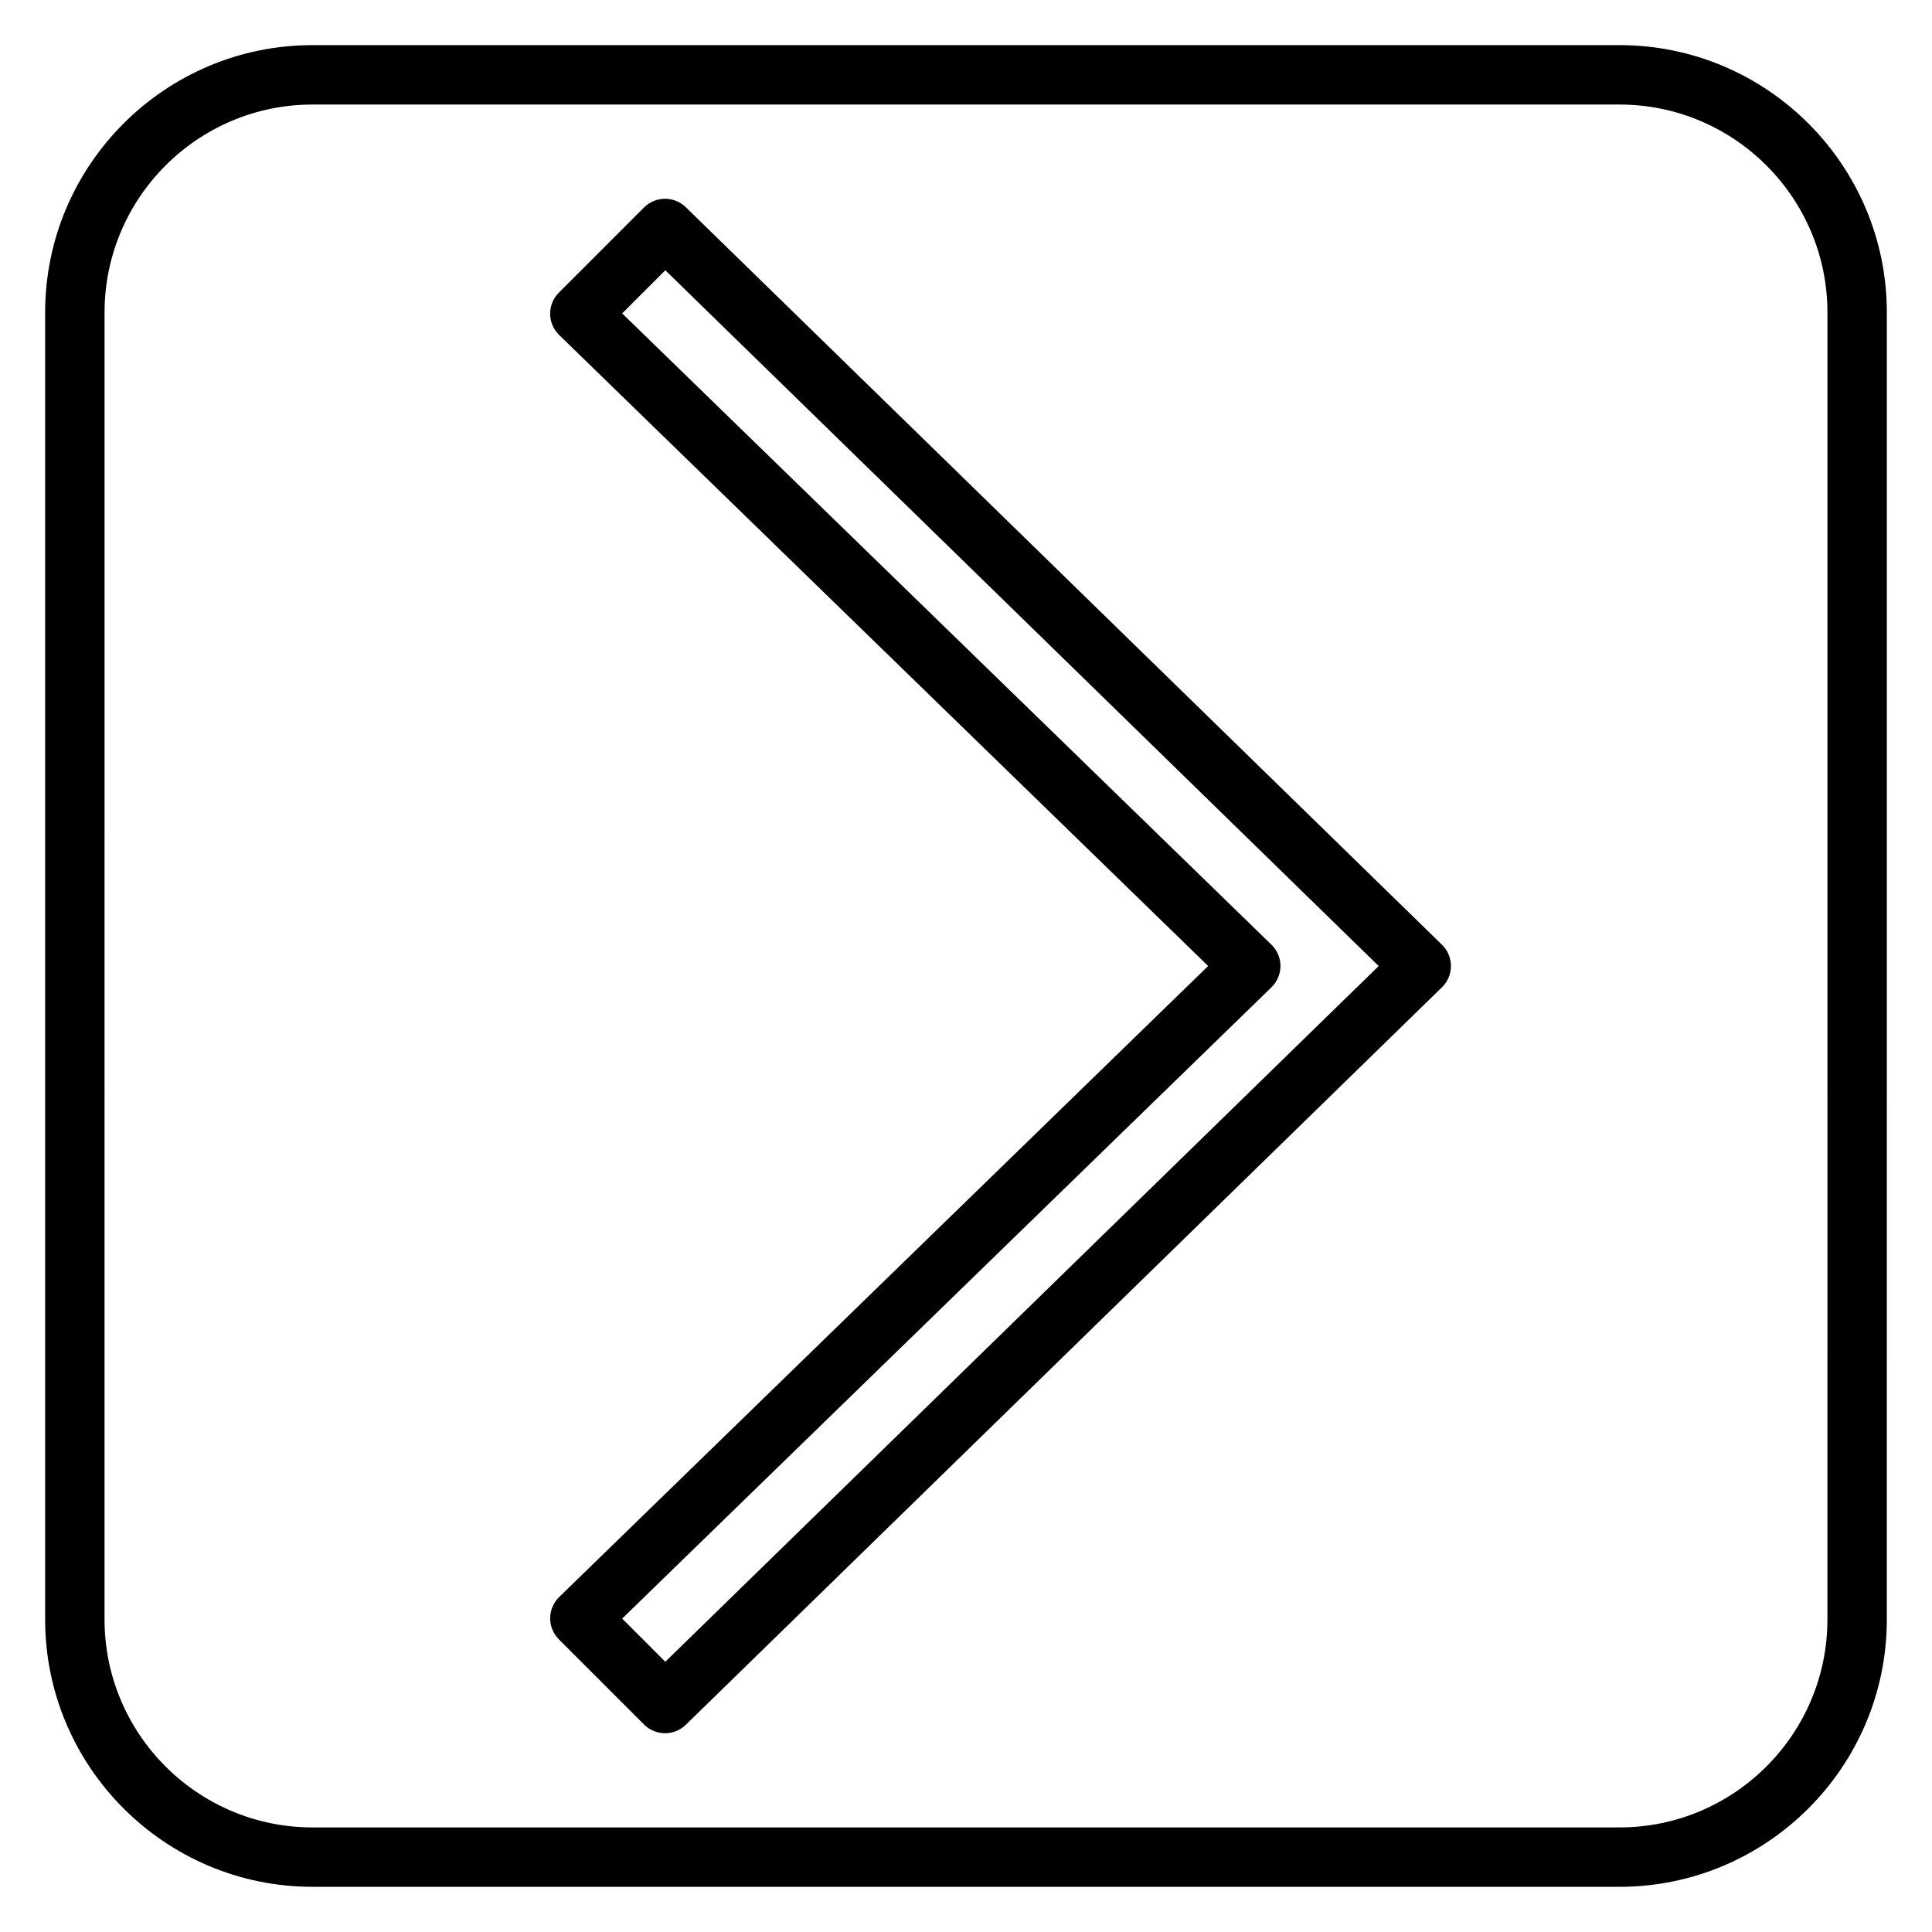
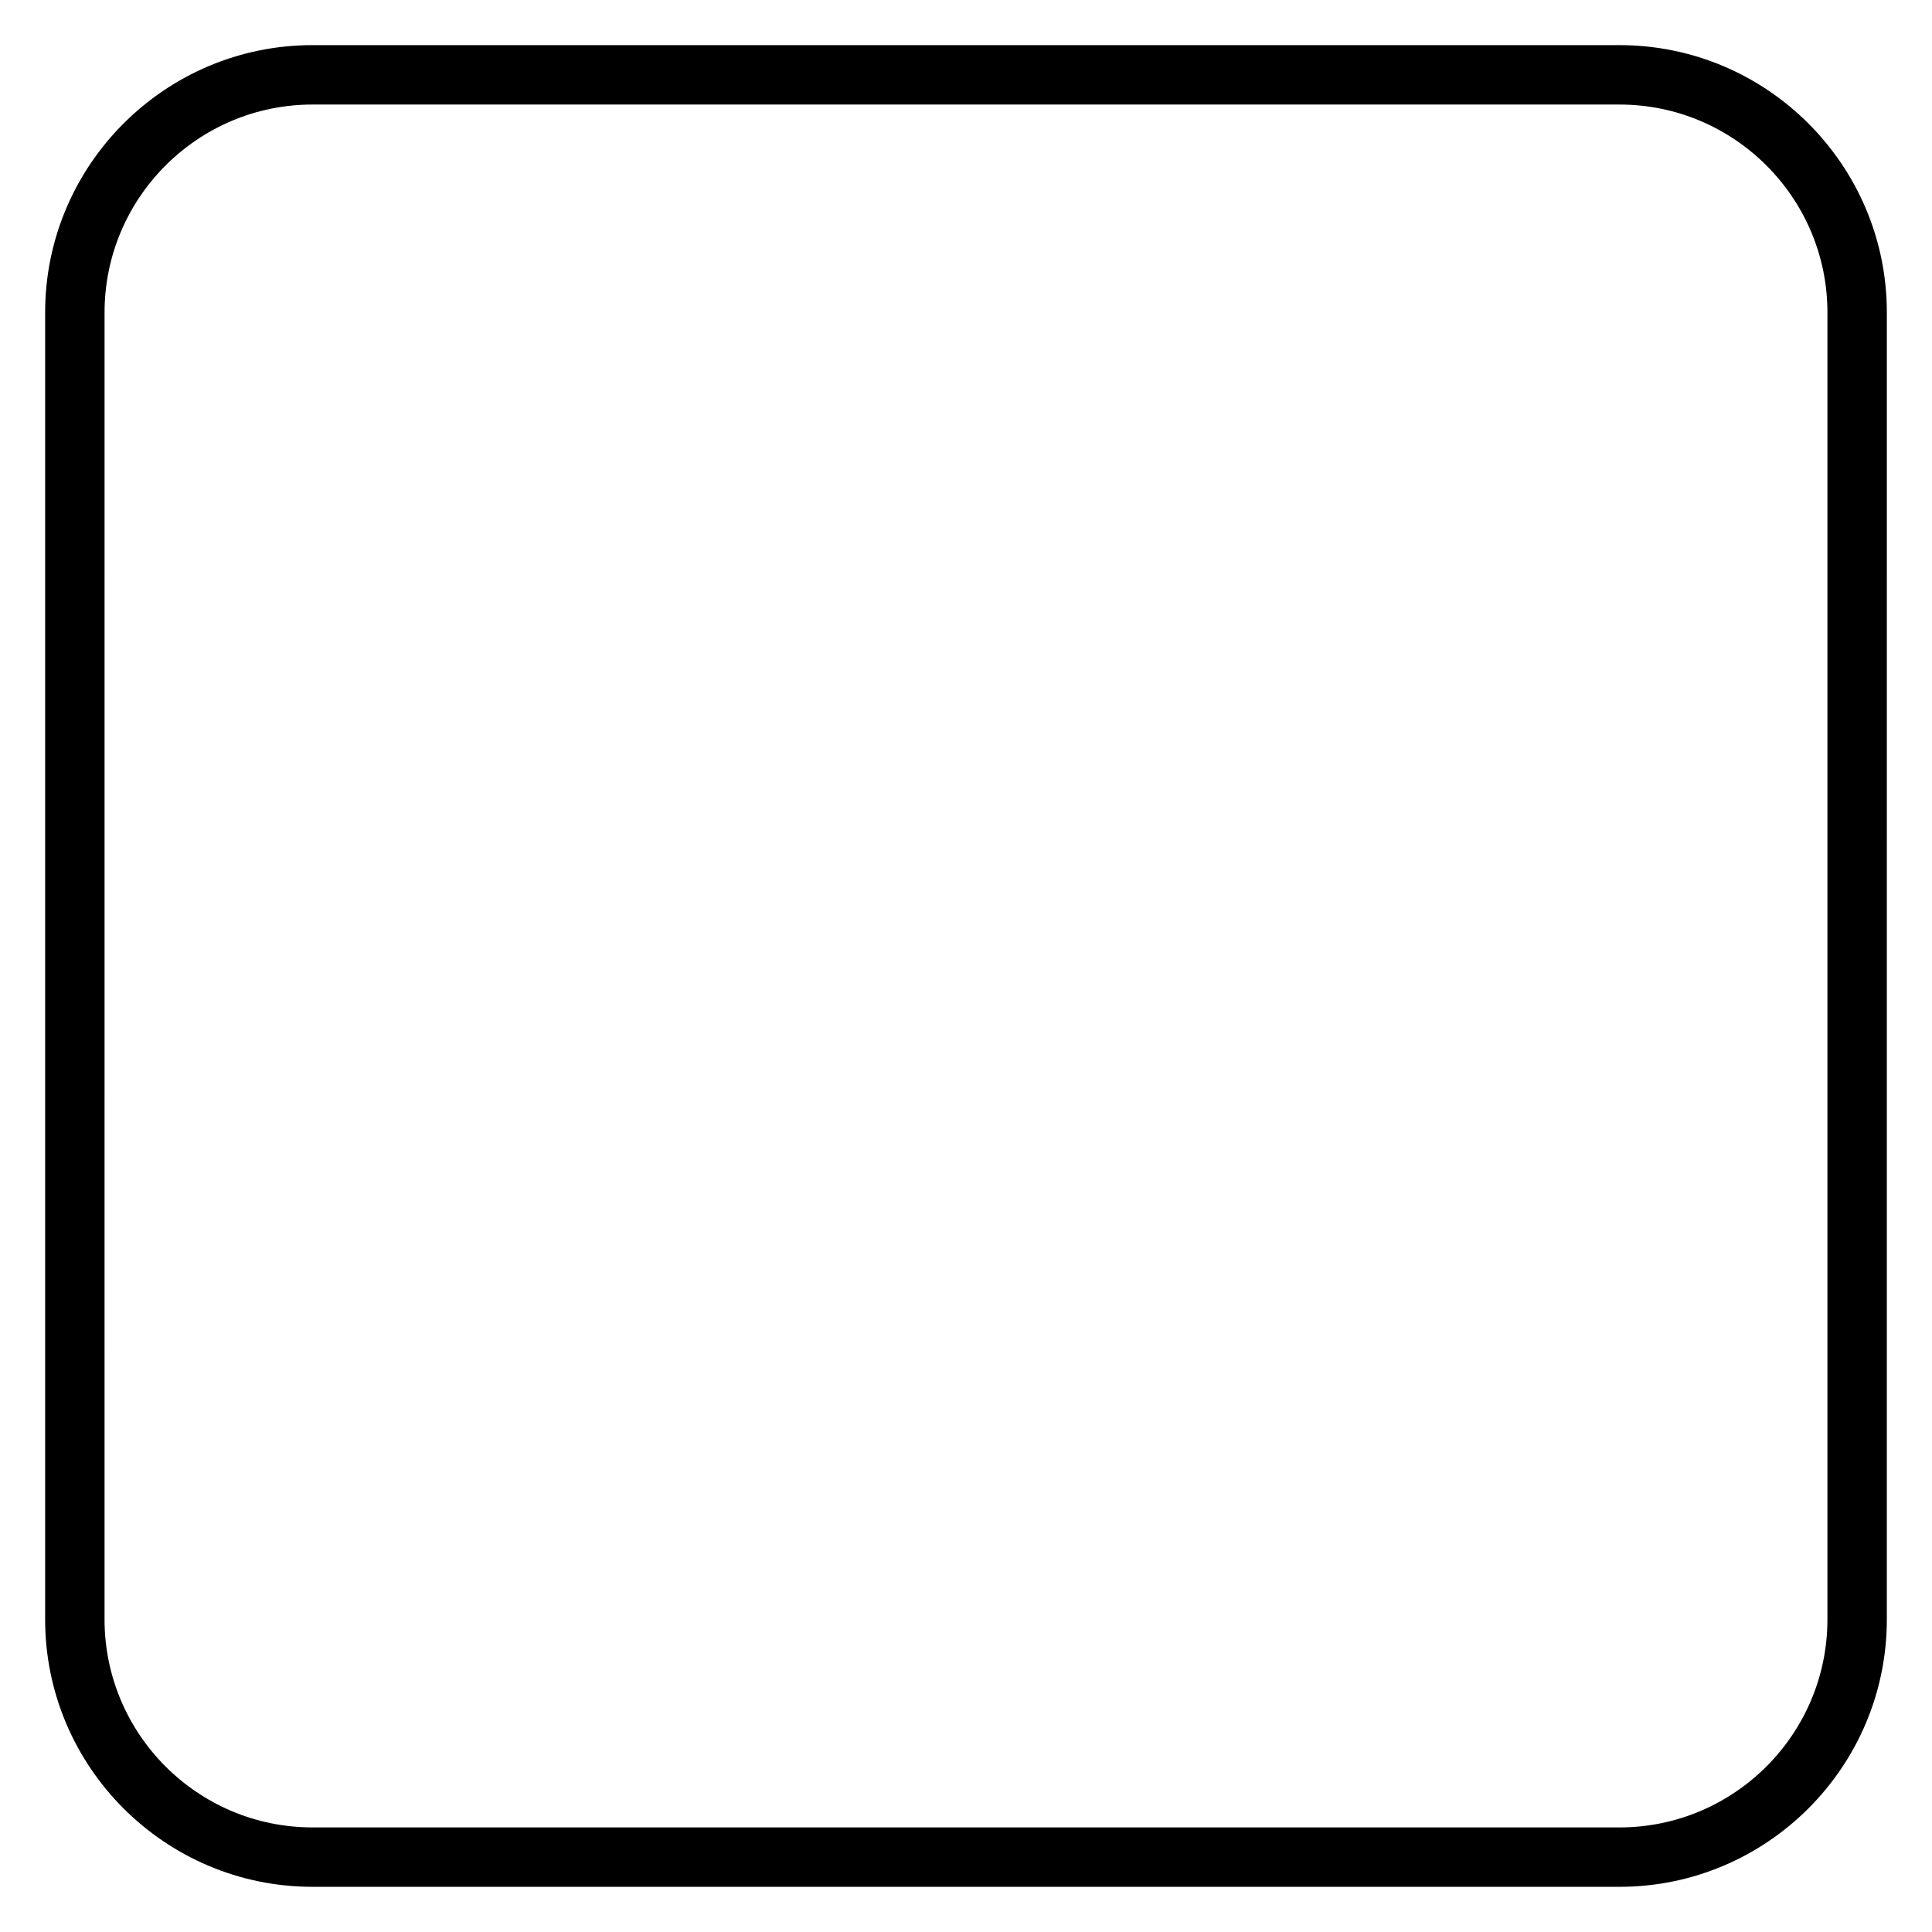
<svg xmlns="http://www.w3.org/2000/svg" fill="#000000" width="800px" height="800px" version="1.1" viewBox="144 144 512 512">
  <g>
-     <path d="m325.74 198.91c-3.086-3.004-8.016-2.984-11.062 0.07l-22.578 22.578c-1.492 1.488-2.324 3.516-2.309 5.621 0.016 2.109 0.871 4.121 2.383 5.59l172 167.23-171.99 167.23c-1.512 1.469-2.367 3.481-2.383 5.59-0.016 2.106 0.816 4.133 2.305 5.621l22.578 22.578c1.535 1.539 3.551 2.305 5.566 2.305 1.984 0 3.965-0.746 5.496-2.238l200.39-195.45c1.523-1.48 2.379-3.512 2.379-5.633s-0.852-4.156-2.375-5.637zm-5.426 385.47-11.434-11.438 172.07-167.3c1.52-1.48 2.383-3.516 2.383-5.641s-0.859-4.164-2.383-5.644l-172.07-167.3 11.434-11.438 189.05 184.39z" />
    <path d="m573.18 155.96h-346.37c-39.062 0-70.848 31.785-70.848 70.848v346.37c0 39.062 31.785 70.848 70.848 70.848h346.37c39.062 0 70.848-31.785 70.848-70.848l0.004-346.37c0-39.062-31.785-70.848-70.848-70.848zm55.105 417.22c0 30.387-24.719 55.105-55.105 55.105h-346.37c-30.387 0-55.105-24.719-55.105-55.105l0.004-346.37c0-30.387 24.719-55.105 55.105-55.105h346.37c30.387 0 55.105 24.719 55.105 55.105z" />
  </g>
</svg>